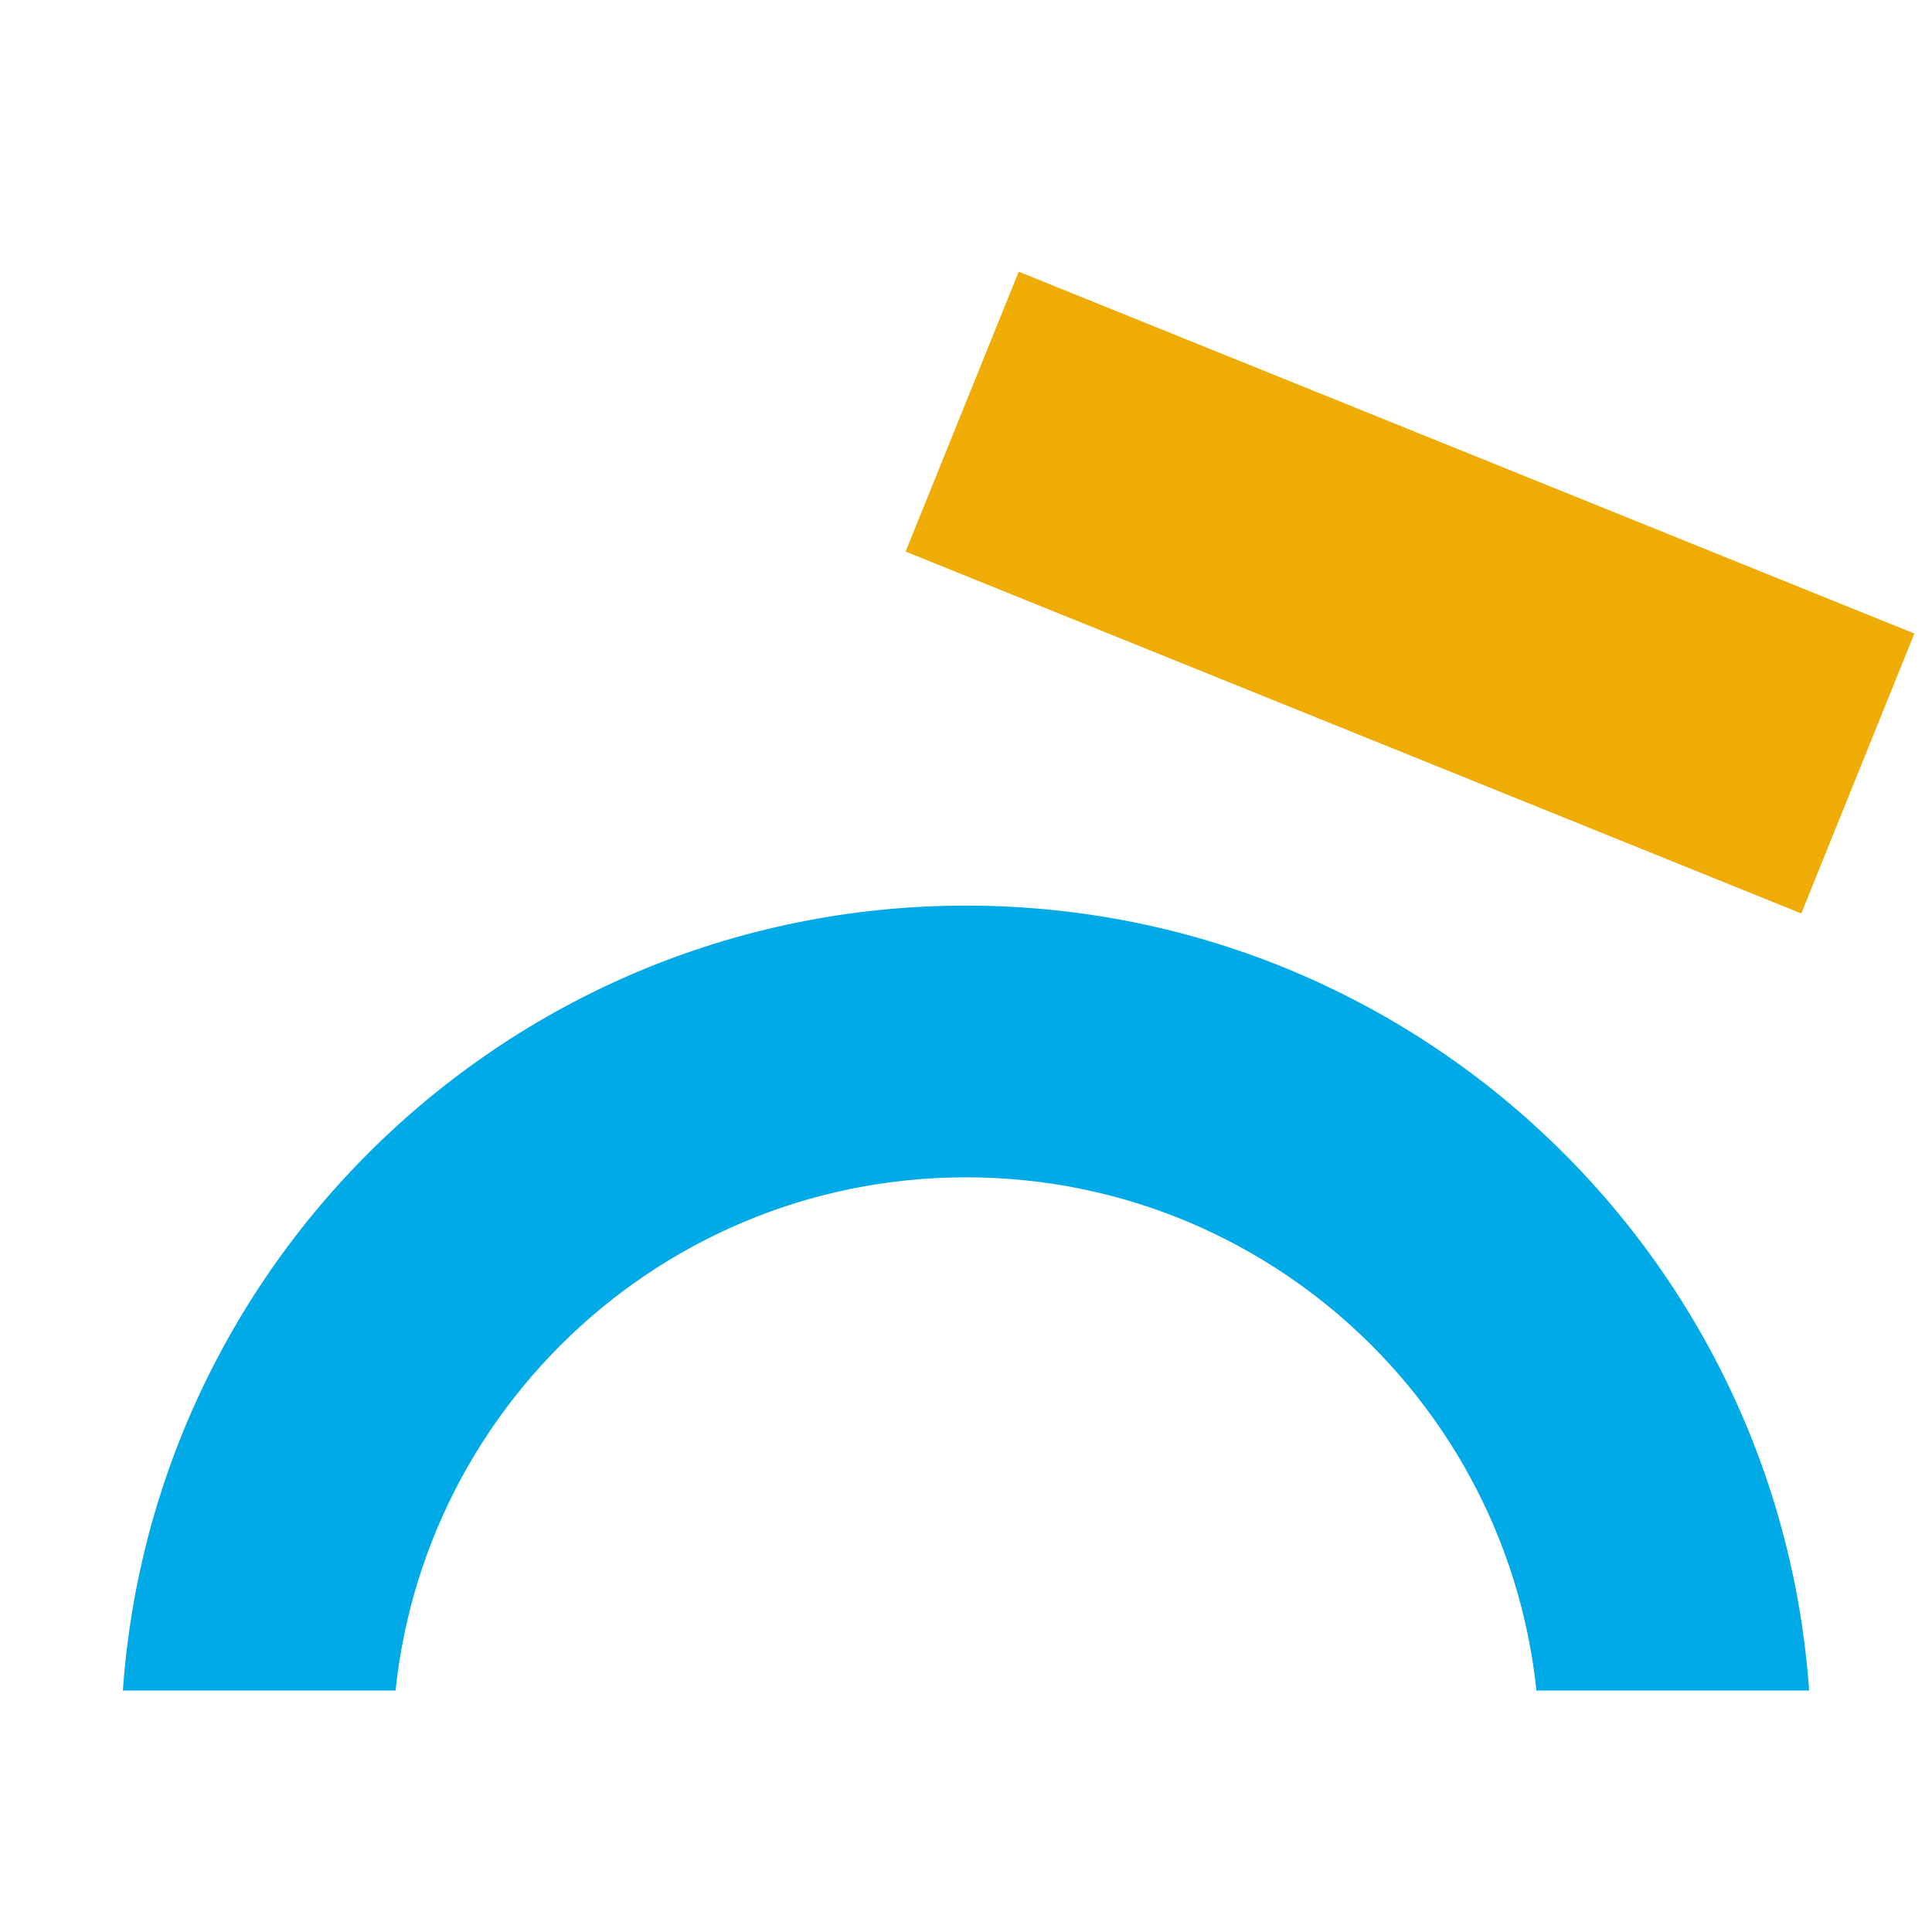
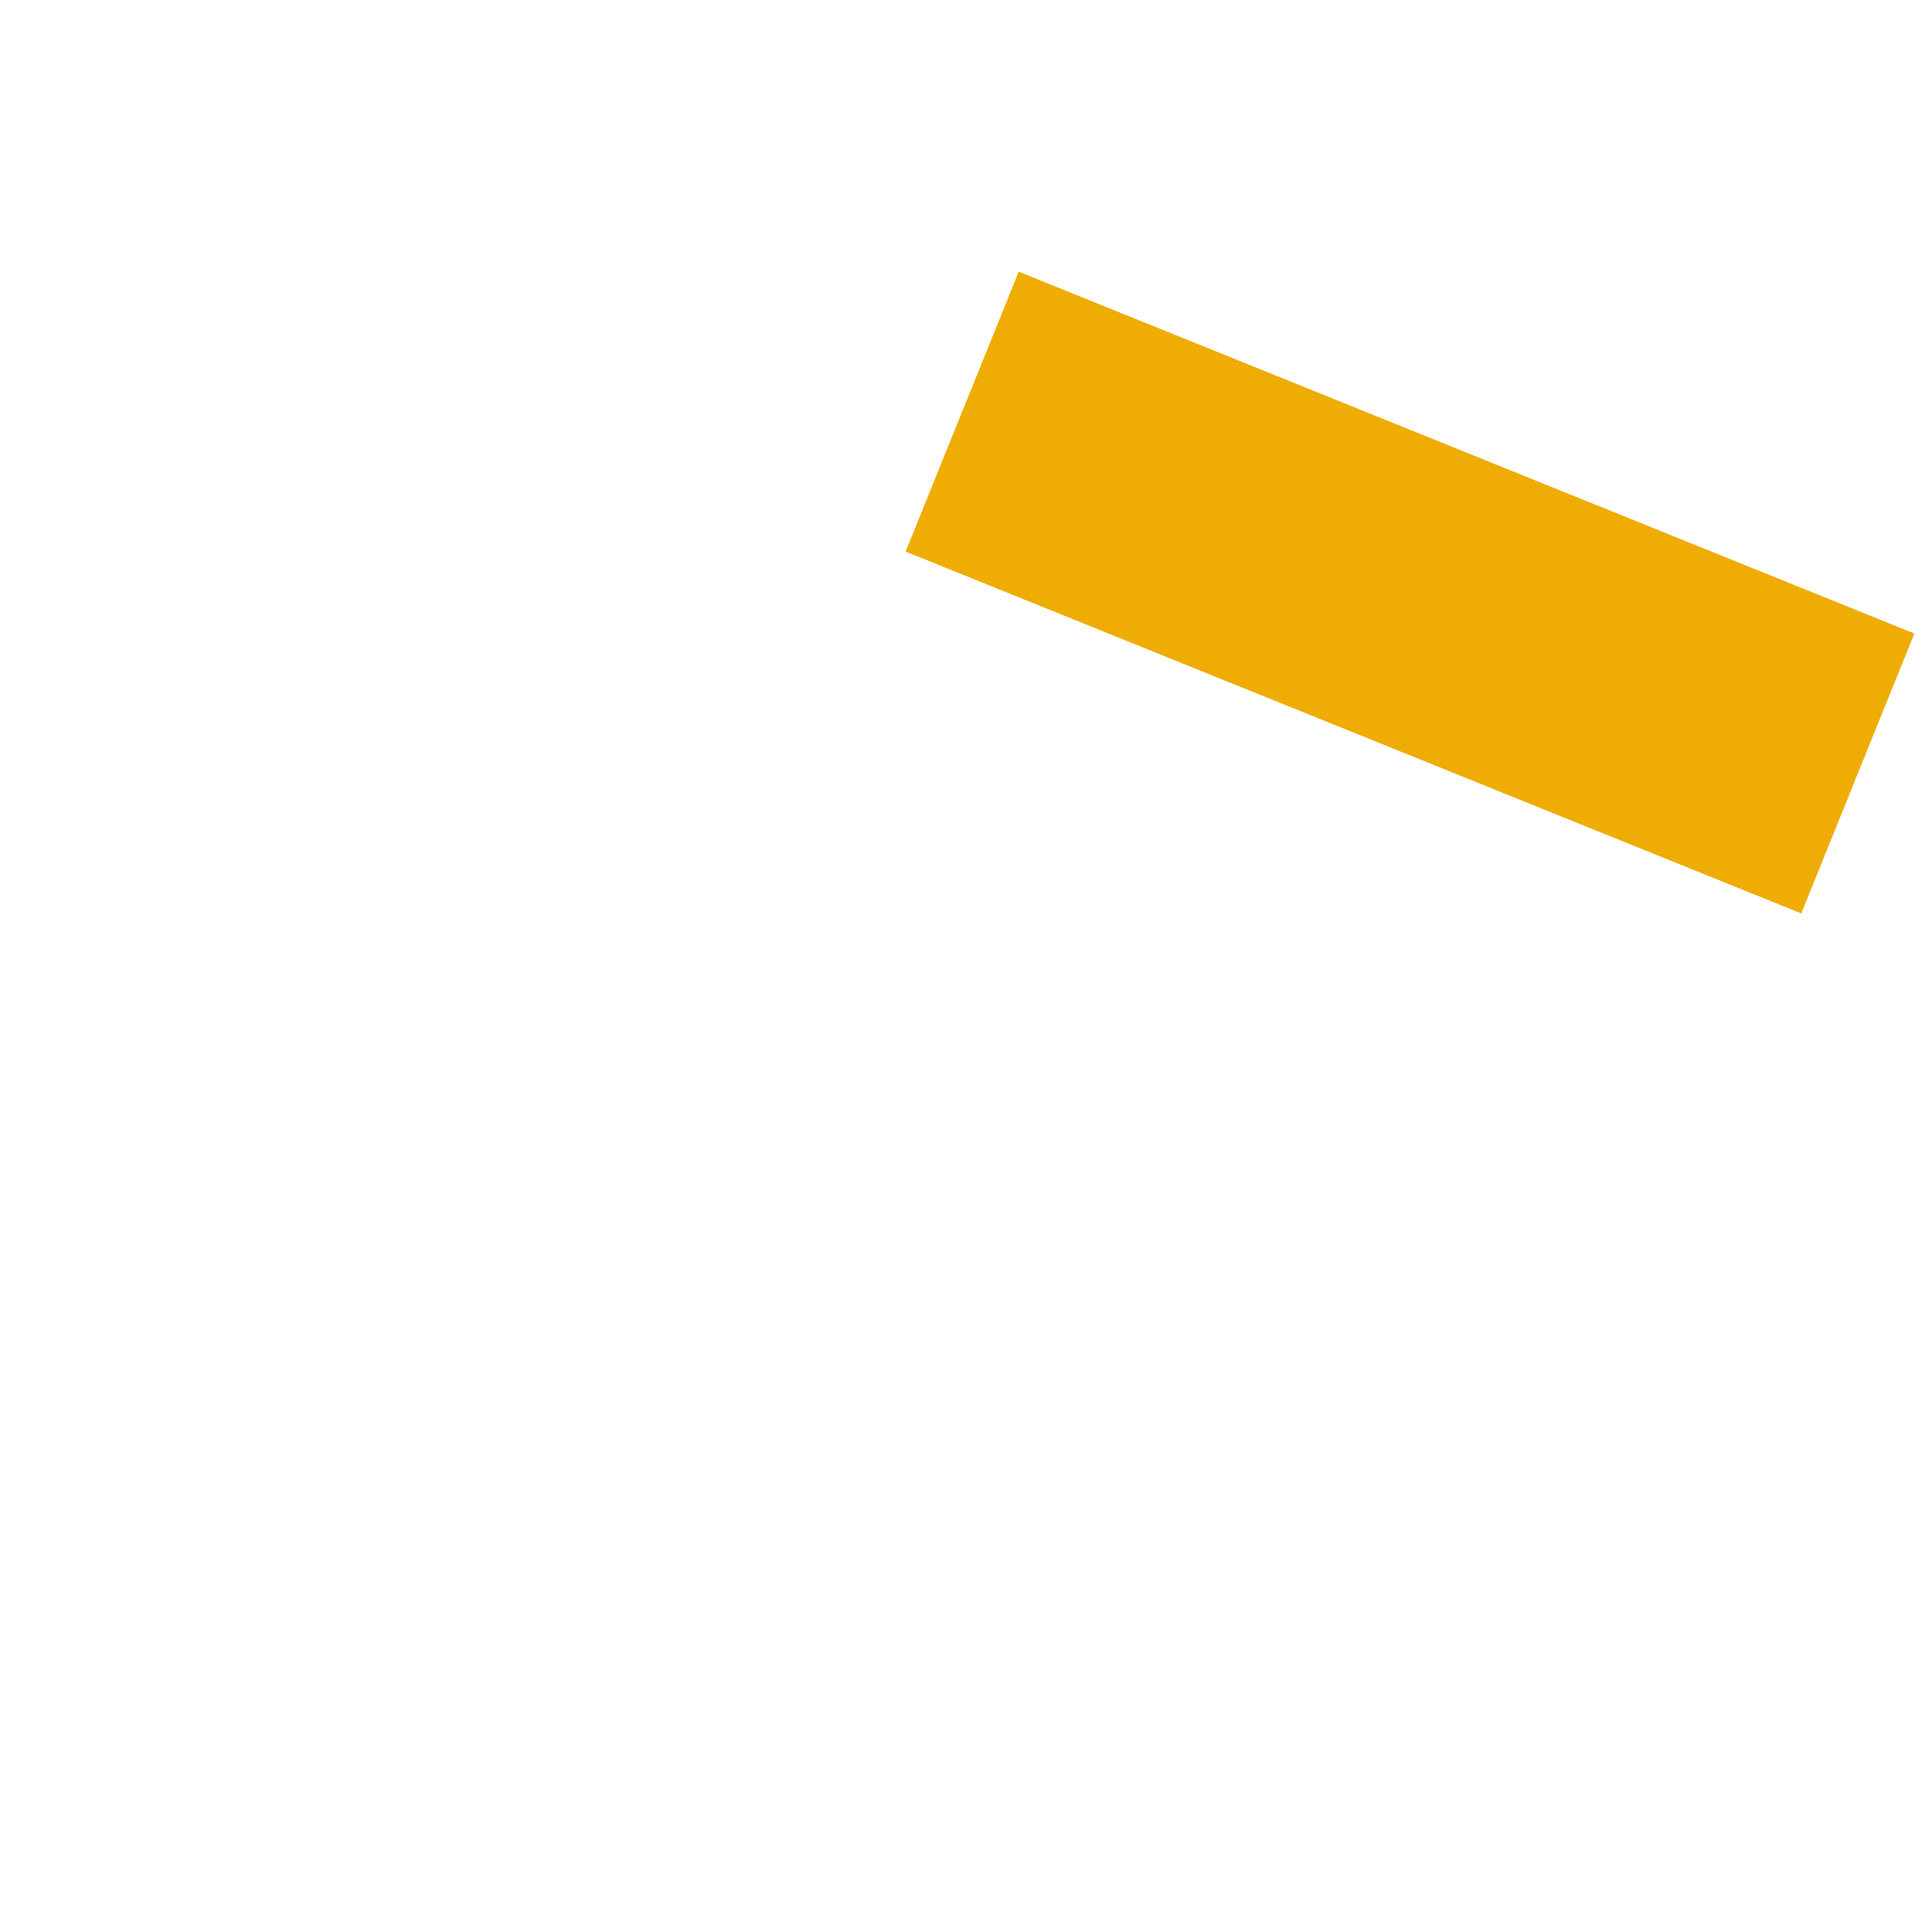
<svg xmlns="http://www.w3.org/2000/svg" width="64" height="64" viewBox="0 0 64 64" fill="none">
  <path d="M33.746 9L63.416 20.987L59.67 30.259L30 18.272L33.746 9Z" fill="#EFAC04" />
  <g clip-path="url(#clip0_2092_19782)">
-     <path fill-rule="evenodd" clip-rule="evenodd" d="M32 77C42.493 77 51 68.493 51 58C51 47.507 42.493 39 32 39C21.507 39 13 47.507 13 58C13 68.493 21.507 77 32 77ZM32 86C47.464 86 60 73.464 60 58C60 42.536 47.464 30 32 30C16.536 30 4 42.536 4 58C4 73.464 16.536 86 32 86Z" fill="#00AAE7" />
-   </g>
+     </g>
  <defs>
    <clipPath id="clip0_2092_19782">
      <rect width="56" height="26" fill="white" transform="translate(4 30)" />
    </clipPath>
  </defs>
</svg>